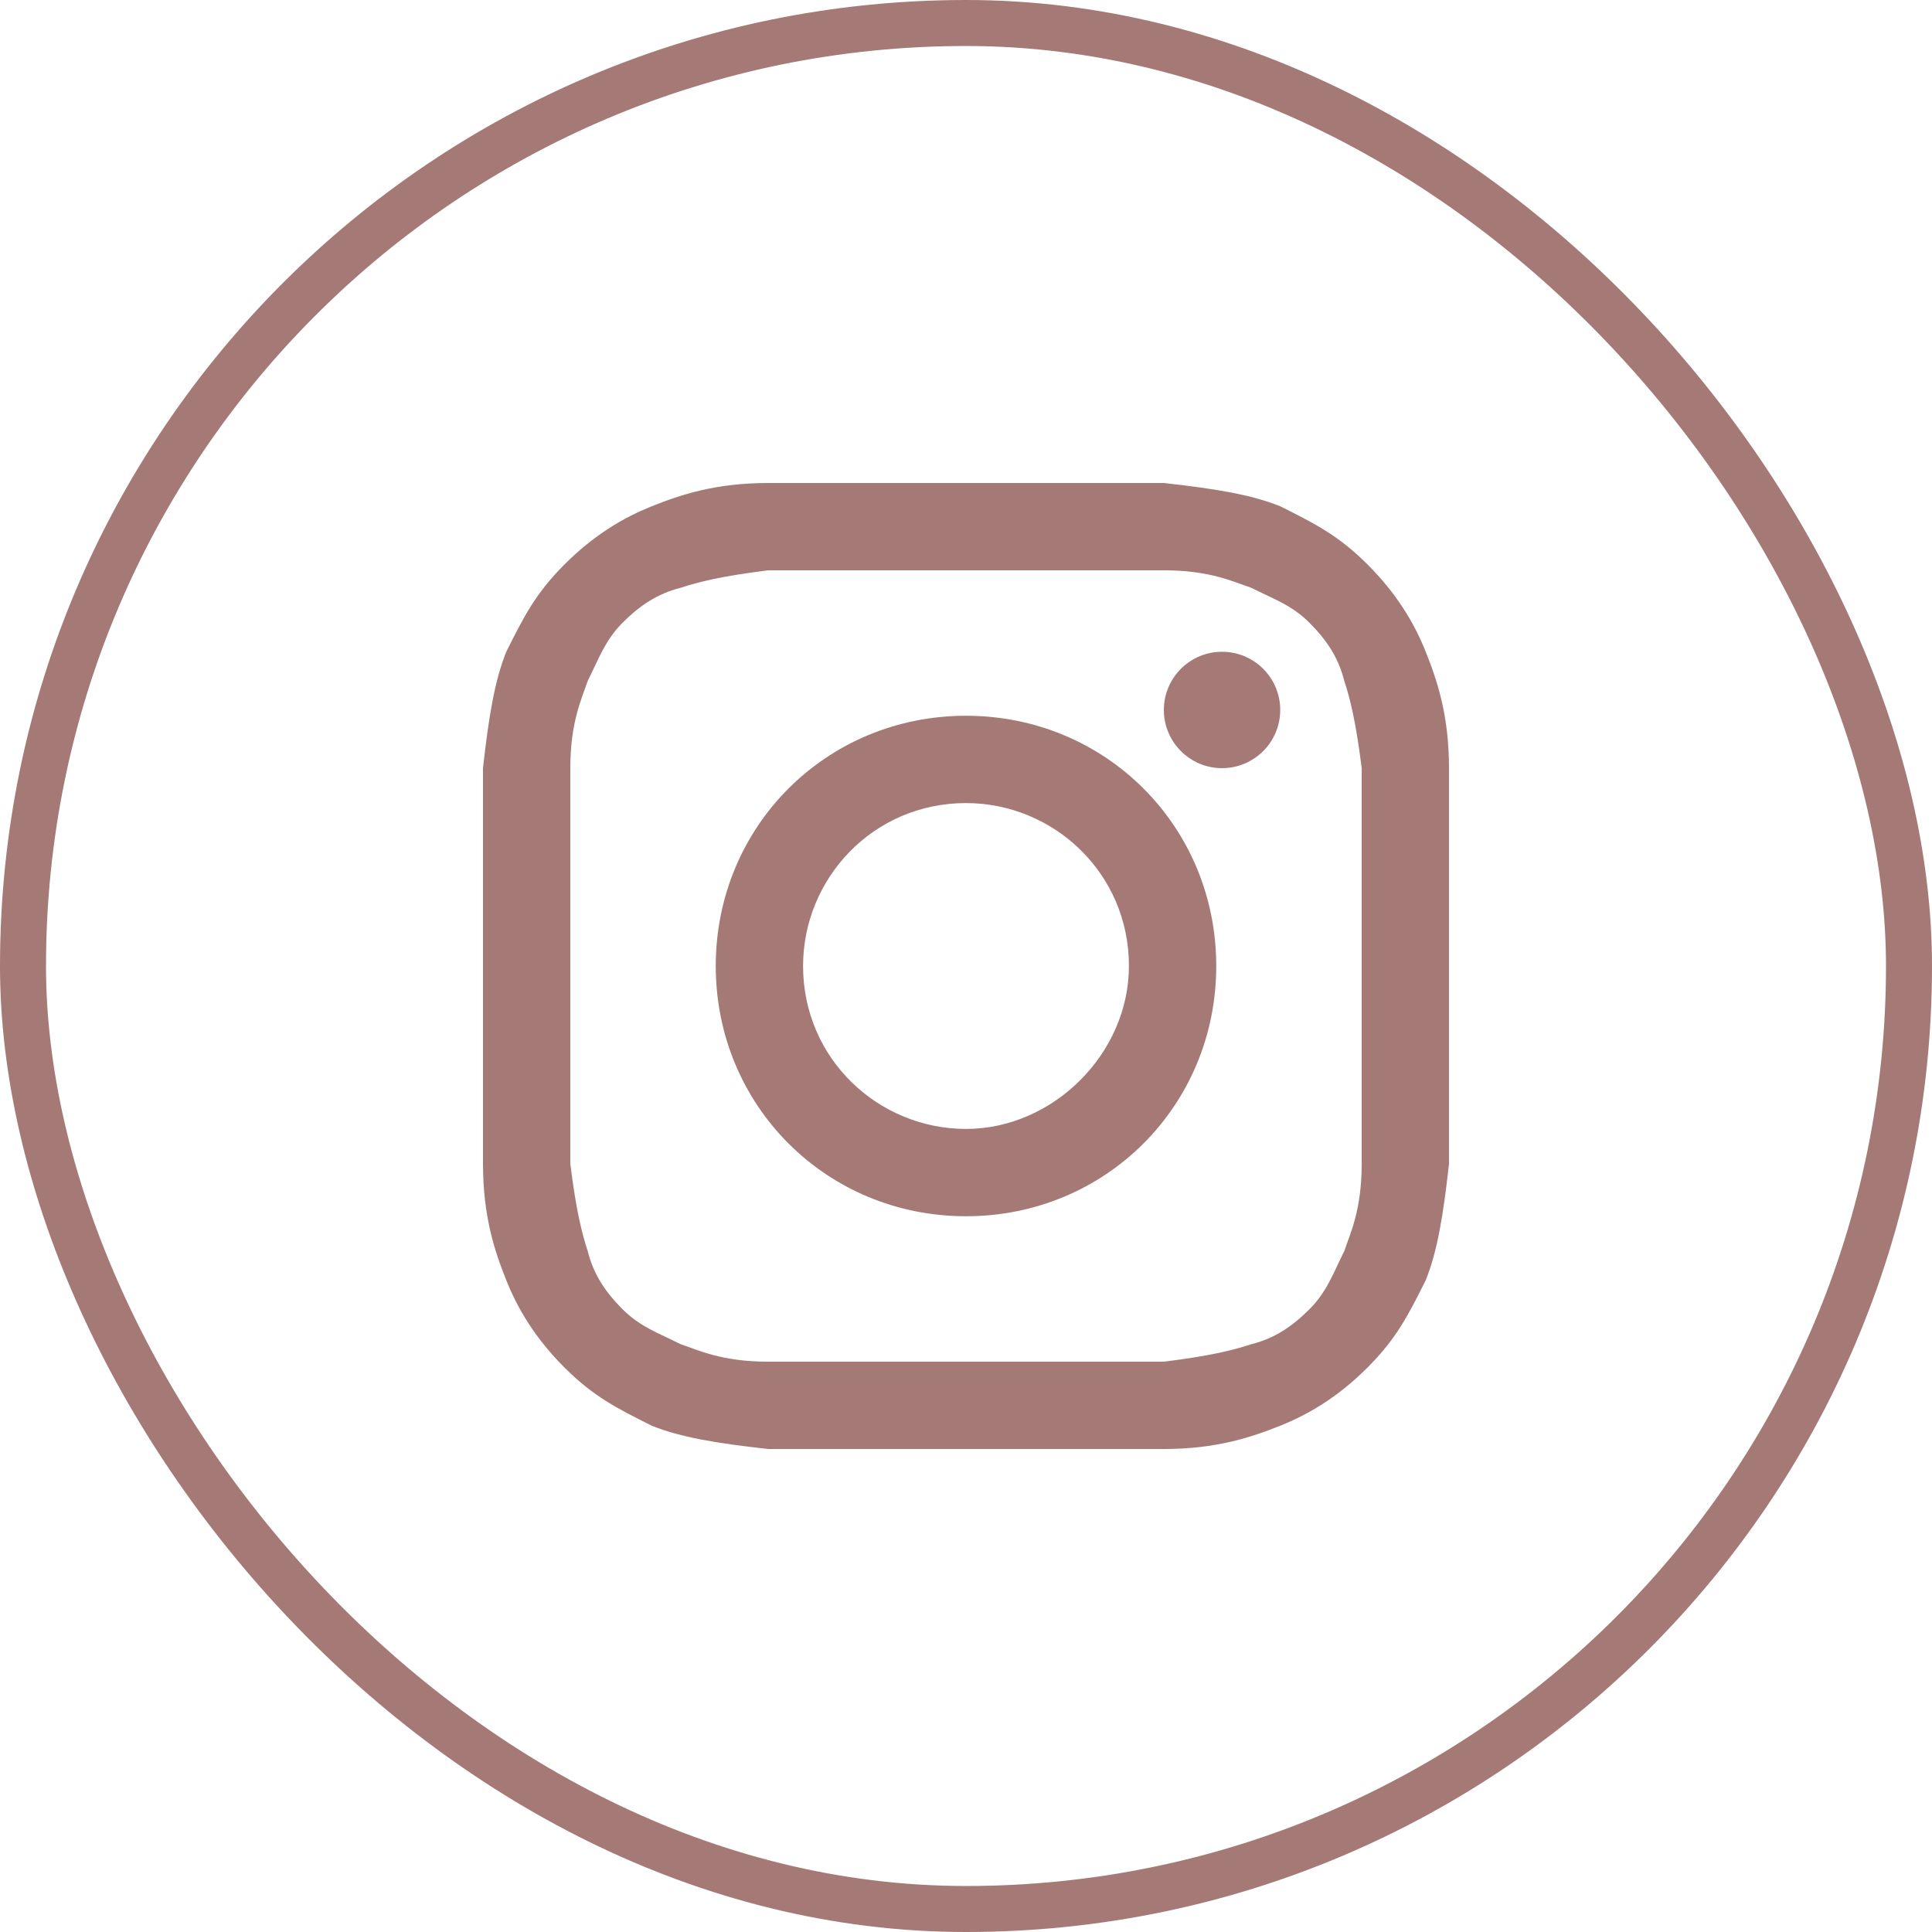
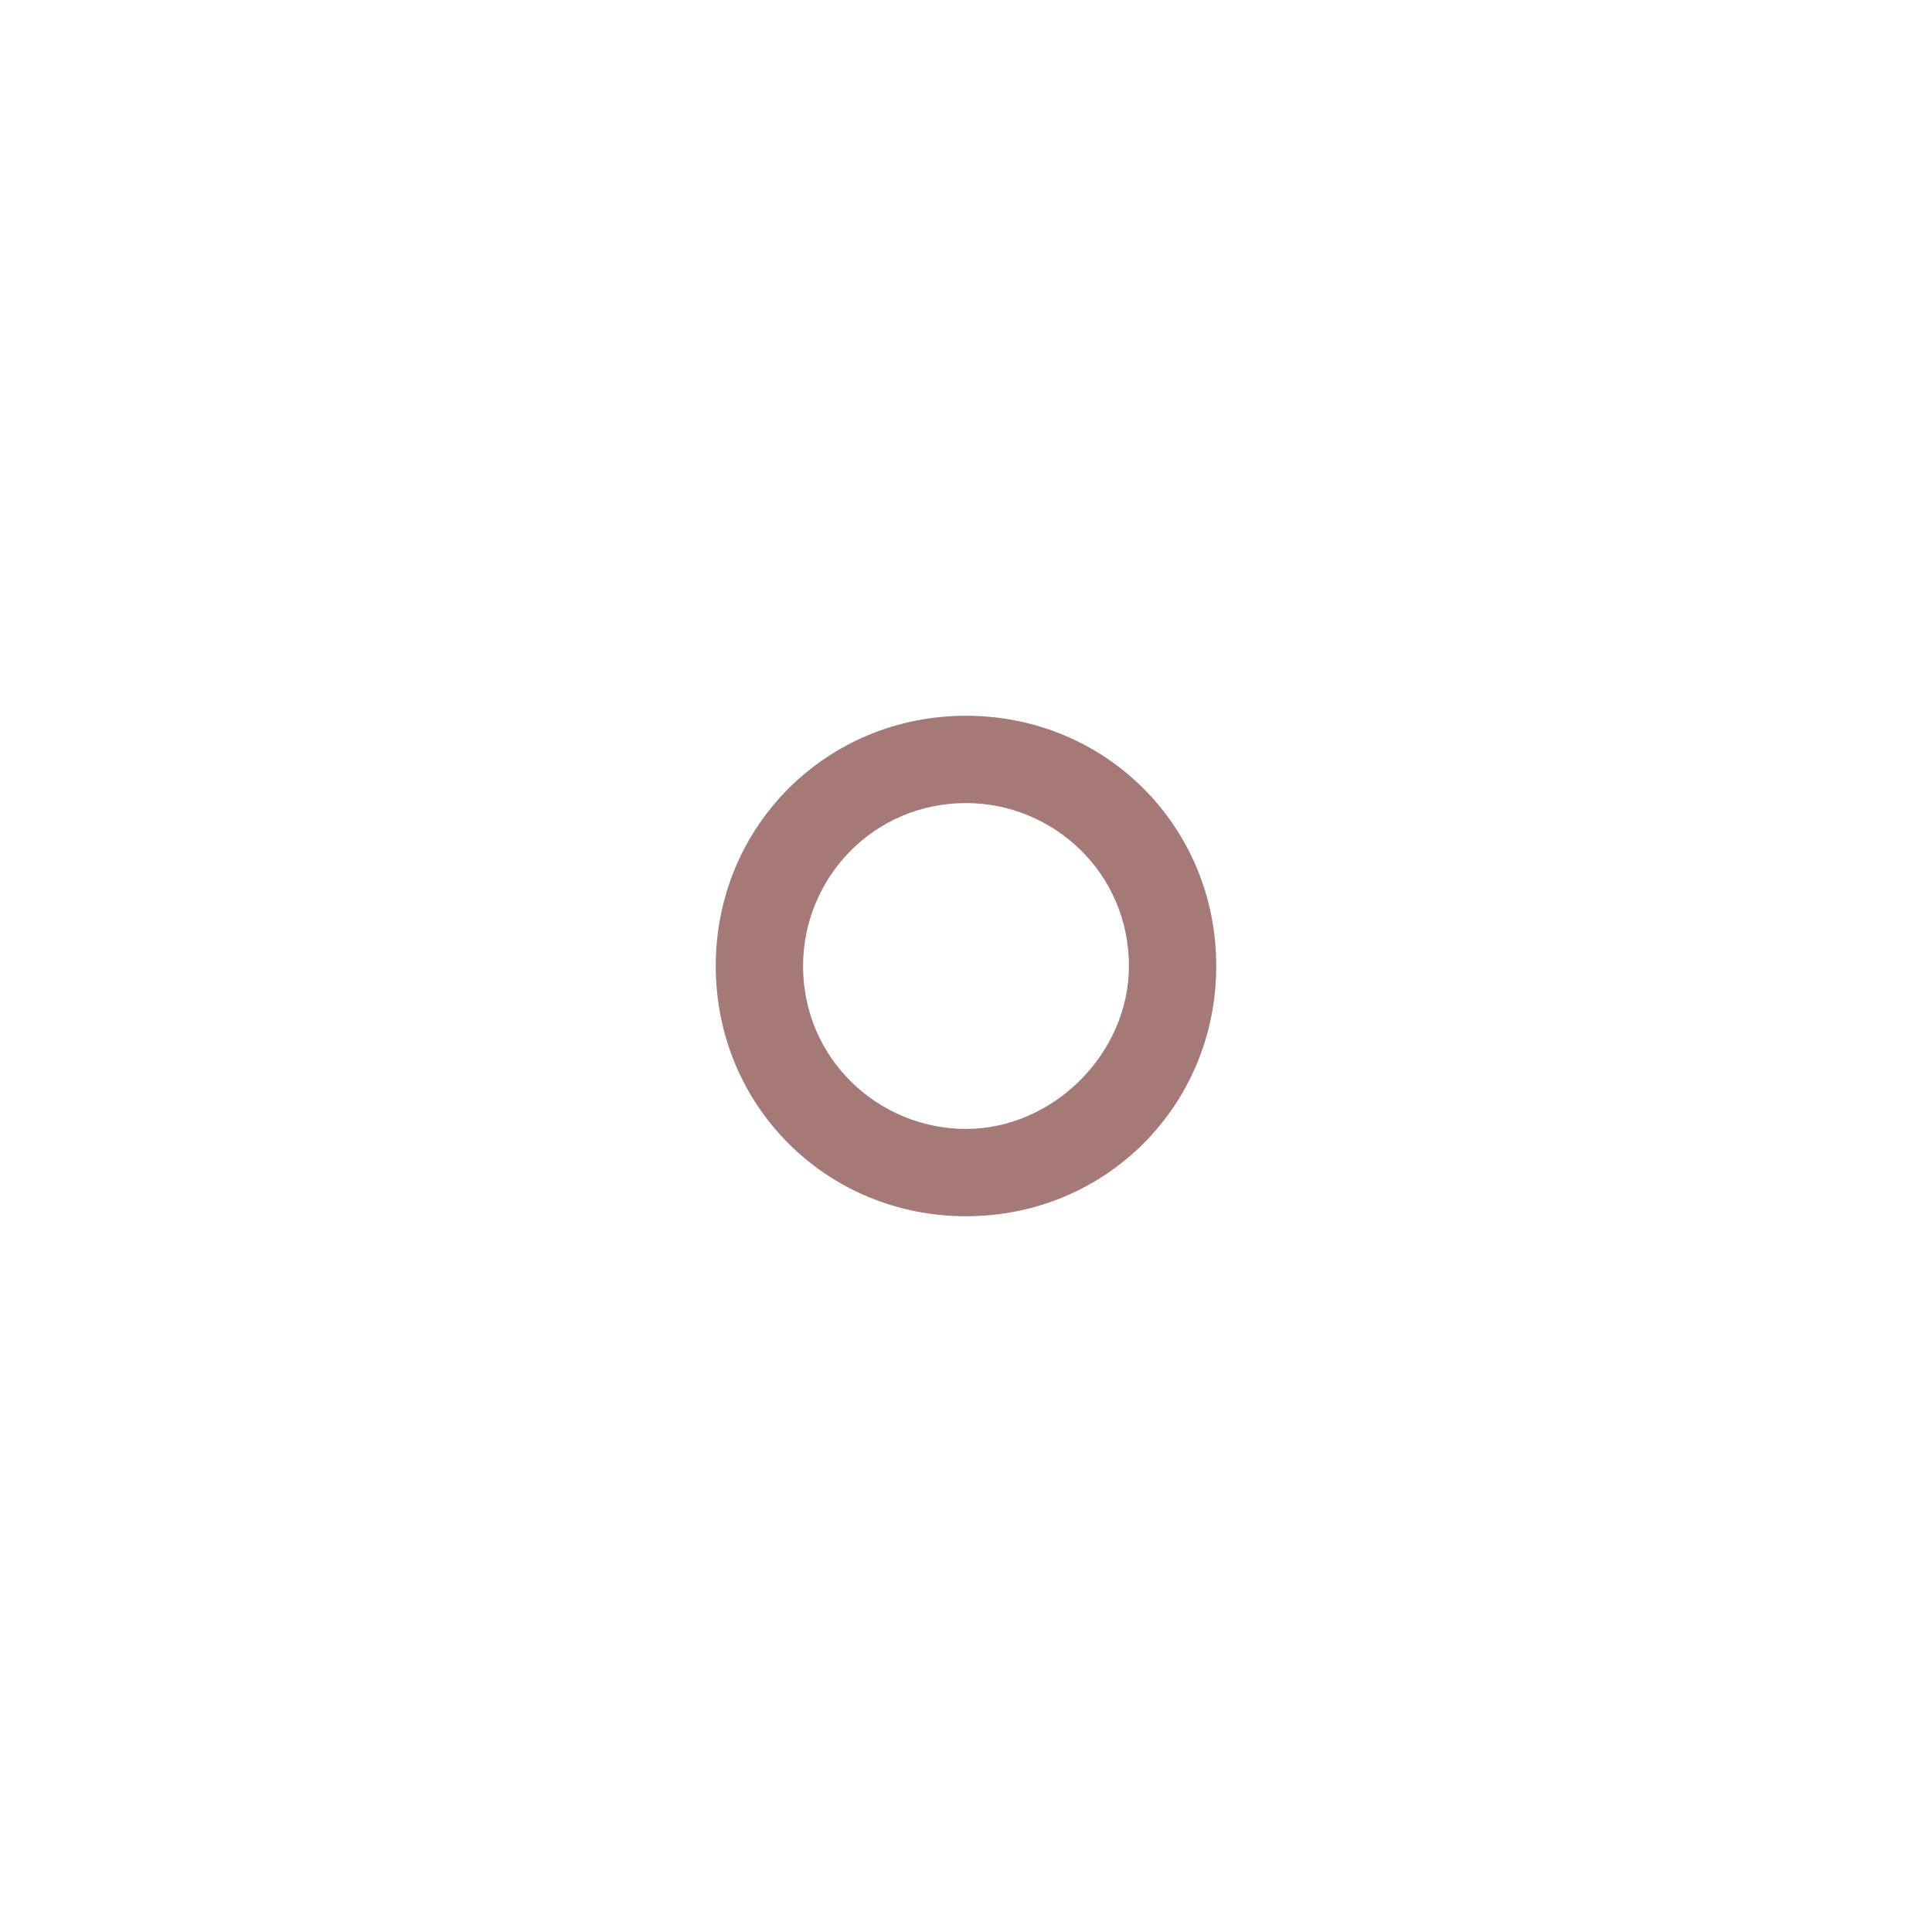
<svg xmlns="http://www.w3.org/2000/svg" width="42" height="42" viewBox="0 0 42 42" fill="none">
-   <rect x="0.5" y="0.5" width="41" height="41" rx="20.5" stroke="#874D47" stroke-opacity="0.75" />
-   <path d="M21 12.398C23.783 12.398 24.163 12.398 25.301 12.398C26.313 12.398 26.819 12.651 27.199 12.777C27.705 13.03 28.084 13.157 28.464 13.536C28.843 13.916 29.096 14.295 29.223 14.801C29.349 15.181 29.476 15.687 29.602 16.699C29.602 17.837 29.602 18.09 29.602 21C29.602 23.91 29.602 24.163 29.602 25.301C29.602 26.313 29.349 26.819 29.223 27.199C28.97 27.705 28.843 28.084 28.464 28.464C28.084 28.843 27.705 29.096 27.199 29.223C26.819 29.349 26.313 29.476 25.301 29.602C24.163 29.602 23.91 29.602 21 29.602C18.09 29.602 17.837 29.602 16.699 29.602C15.687 29.602 15.181 29.349 14.801 29.223C14.295 28.97 13.916 28.843 13.536 28.464C13.157 28.084 12.904 27.705 12.777 27.199C12.651 26.819 12.524 26.313 12.398 25.301C12.398 24.163 12.398 23.91 12.398 21C12.398 18.09 12.398 17.837 12.398 16.699C12.398 15.687 12.651 15.181 12.777 14.801C13.03 14.295 13.157 13.916 13.536 13.536C13.916 13.157 14.295 12.904 14.801 12.777C15.181 12.651 15.687 12.524 16.699 12.398C17.837 12.398 18.217 12.398 21 12.398ZM21 10.5C18.09 10.5 17.837 10.5 16.699 10.5C15.56 10.5 14.801 10.753 14.169 11.006C13.536 11.259 12.904 11.639 12.271 12.271C11.639 12.904 11.386 13.41 11.006 14.169C10.753 14.801 10.627 15.56 10.5 16.699C10.5 17.837 10.5 18.217 10.5 21C10.5 23.91 10.5 24.163 10.5 25.301C10.5 26.44 10.753 27.199 11.006 27.831C11.259 28.464 11.639 29.096 12.271 29.729C12.904 30.361 13.41 30.614 14.169 30.994C14.801 31.247 15.56 31.373 16.699 31.5C17.837 31.5 18.217 31.5 21 31.5C23.783 31.5 24.163 31.5 25.301 31.5C26.44 31.5 27.199 31.247 27.831 30.994C28.464 30.741 29.096 30.361 29.729 29.729C30.361 29.096 30.614 28.59 30.994 27.831C31.247 27.199 31.373 26.44 31.5 25.301C31.5 24.163 31.5 23.783 31.5 21C31.5 18.217 31.5 17.837 31.5 16.699C31.5 15.56 31.247 14.801 30.994 14.169C30.741 13.536 30.361 12.904 29.729 12.271C29.096 11.639 28.59 11.386 27.831 11.006C27.199 10.753 26.44 10.627 25.301 10.5C24.163 10.5 23.91 10.5 21 10.5Z" fill="#874D47" fill-opacity="0.75" />
  <path d="M21 15.56C17.964 15.56 15.56 17.964 15.56 21C15.56 24.036 17.964 26.44 21 26.44C24.036 26.44 26.44 24.036 26.44 21C26.44 17.964 24.036 15.56 21 15.56ZM21 24.542C19.102 24.542 17.458 23.024 17.458 21C17.458 19.102 18.976 17.458 21 17.458C22.898 17.458 24.542 18.976 24.542 21C24.542 22.898 22.898 24.542 21 24.542Z" fill="#874D47" fill-opacity="0.75" />
-   <path d="M26.566 16.699C27.265 16.699 27.831 16.132 27.831 15.434C27.831 14.735 27.265 14.169 26.566 14.169C25.868 14.169 25.301 14.735 25.301 15.434C25.301 16.132 25.868 16.699 26.566 16.699Z" fill="#874D47" fill-opacity="0.75" />
</svg>